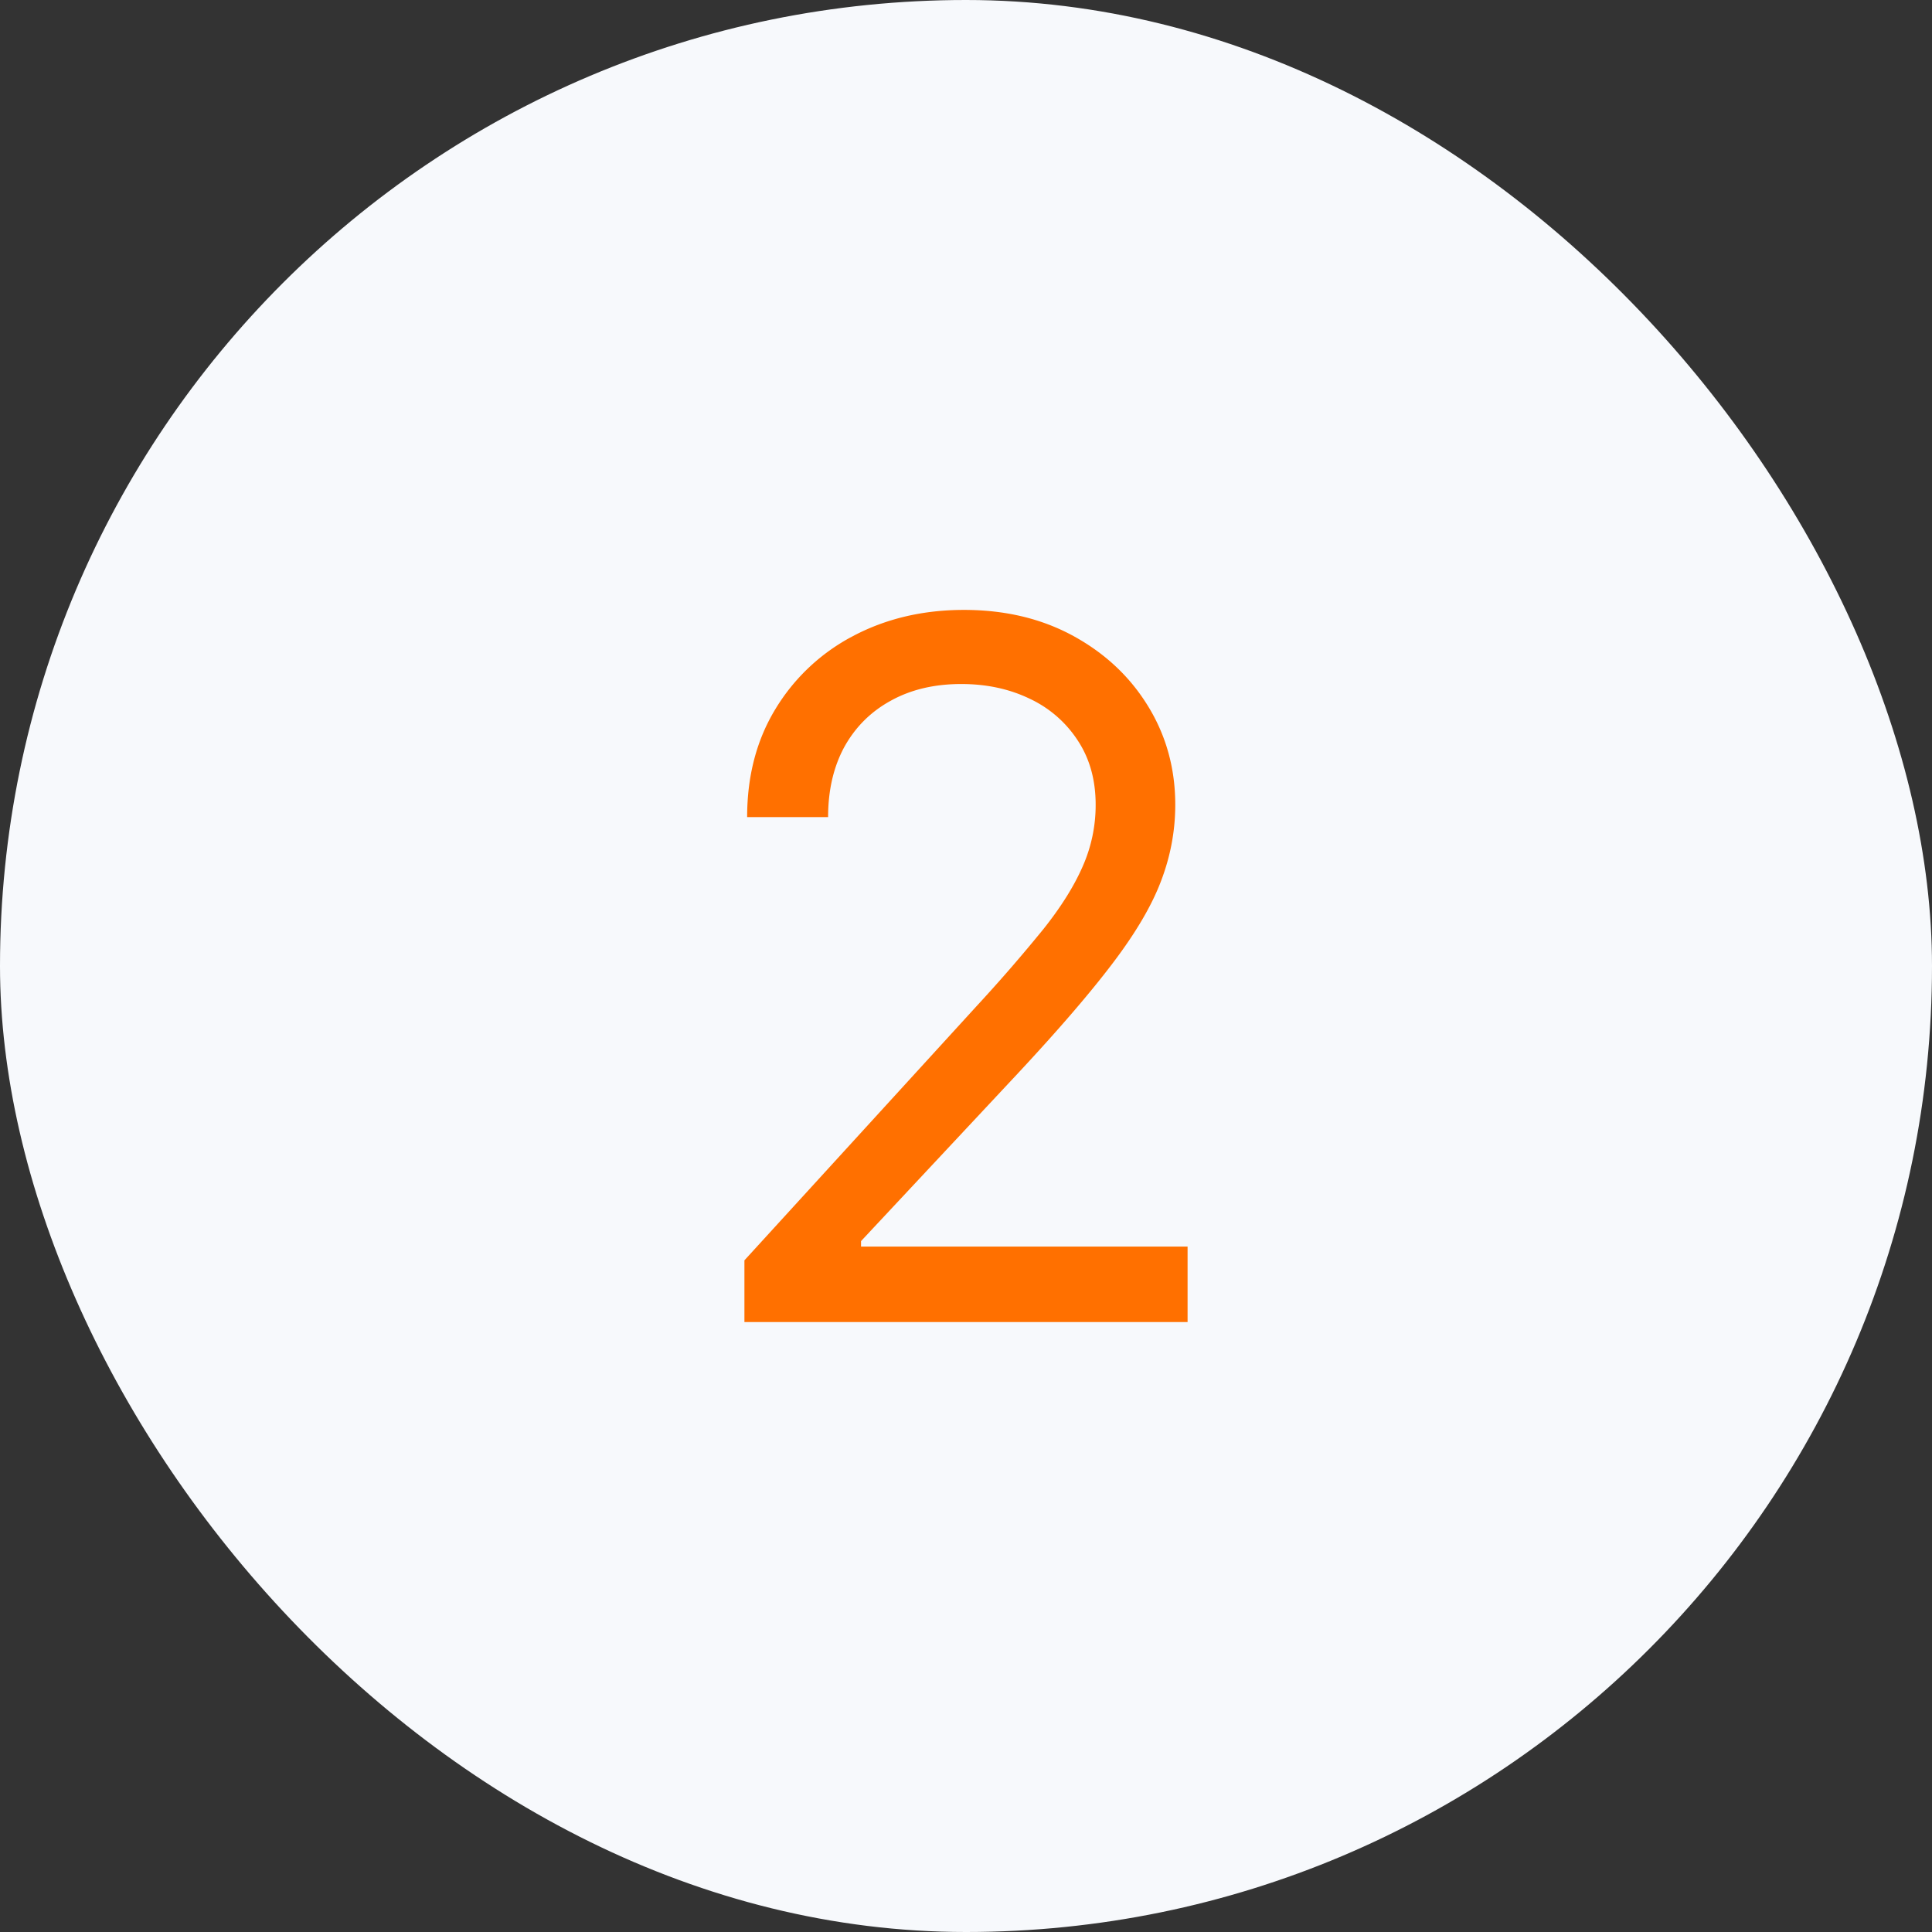
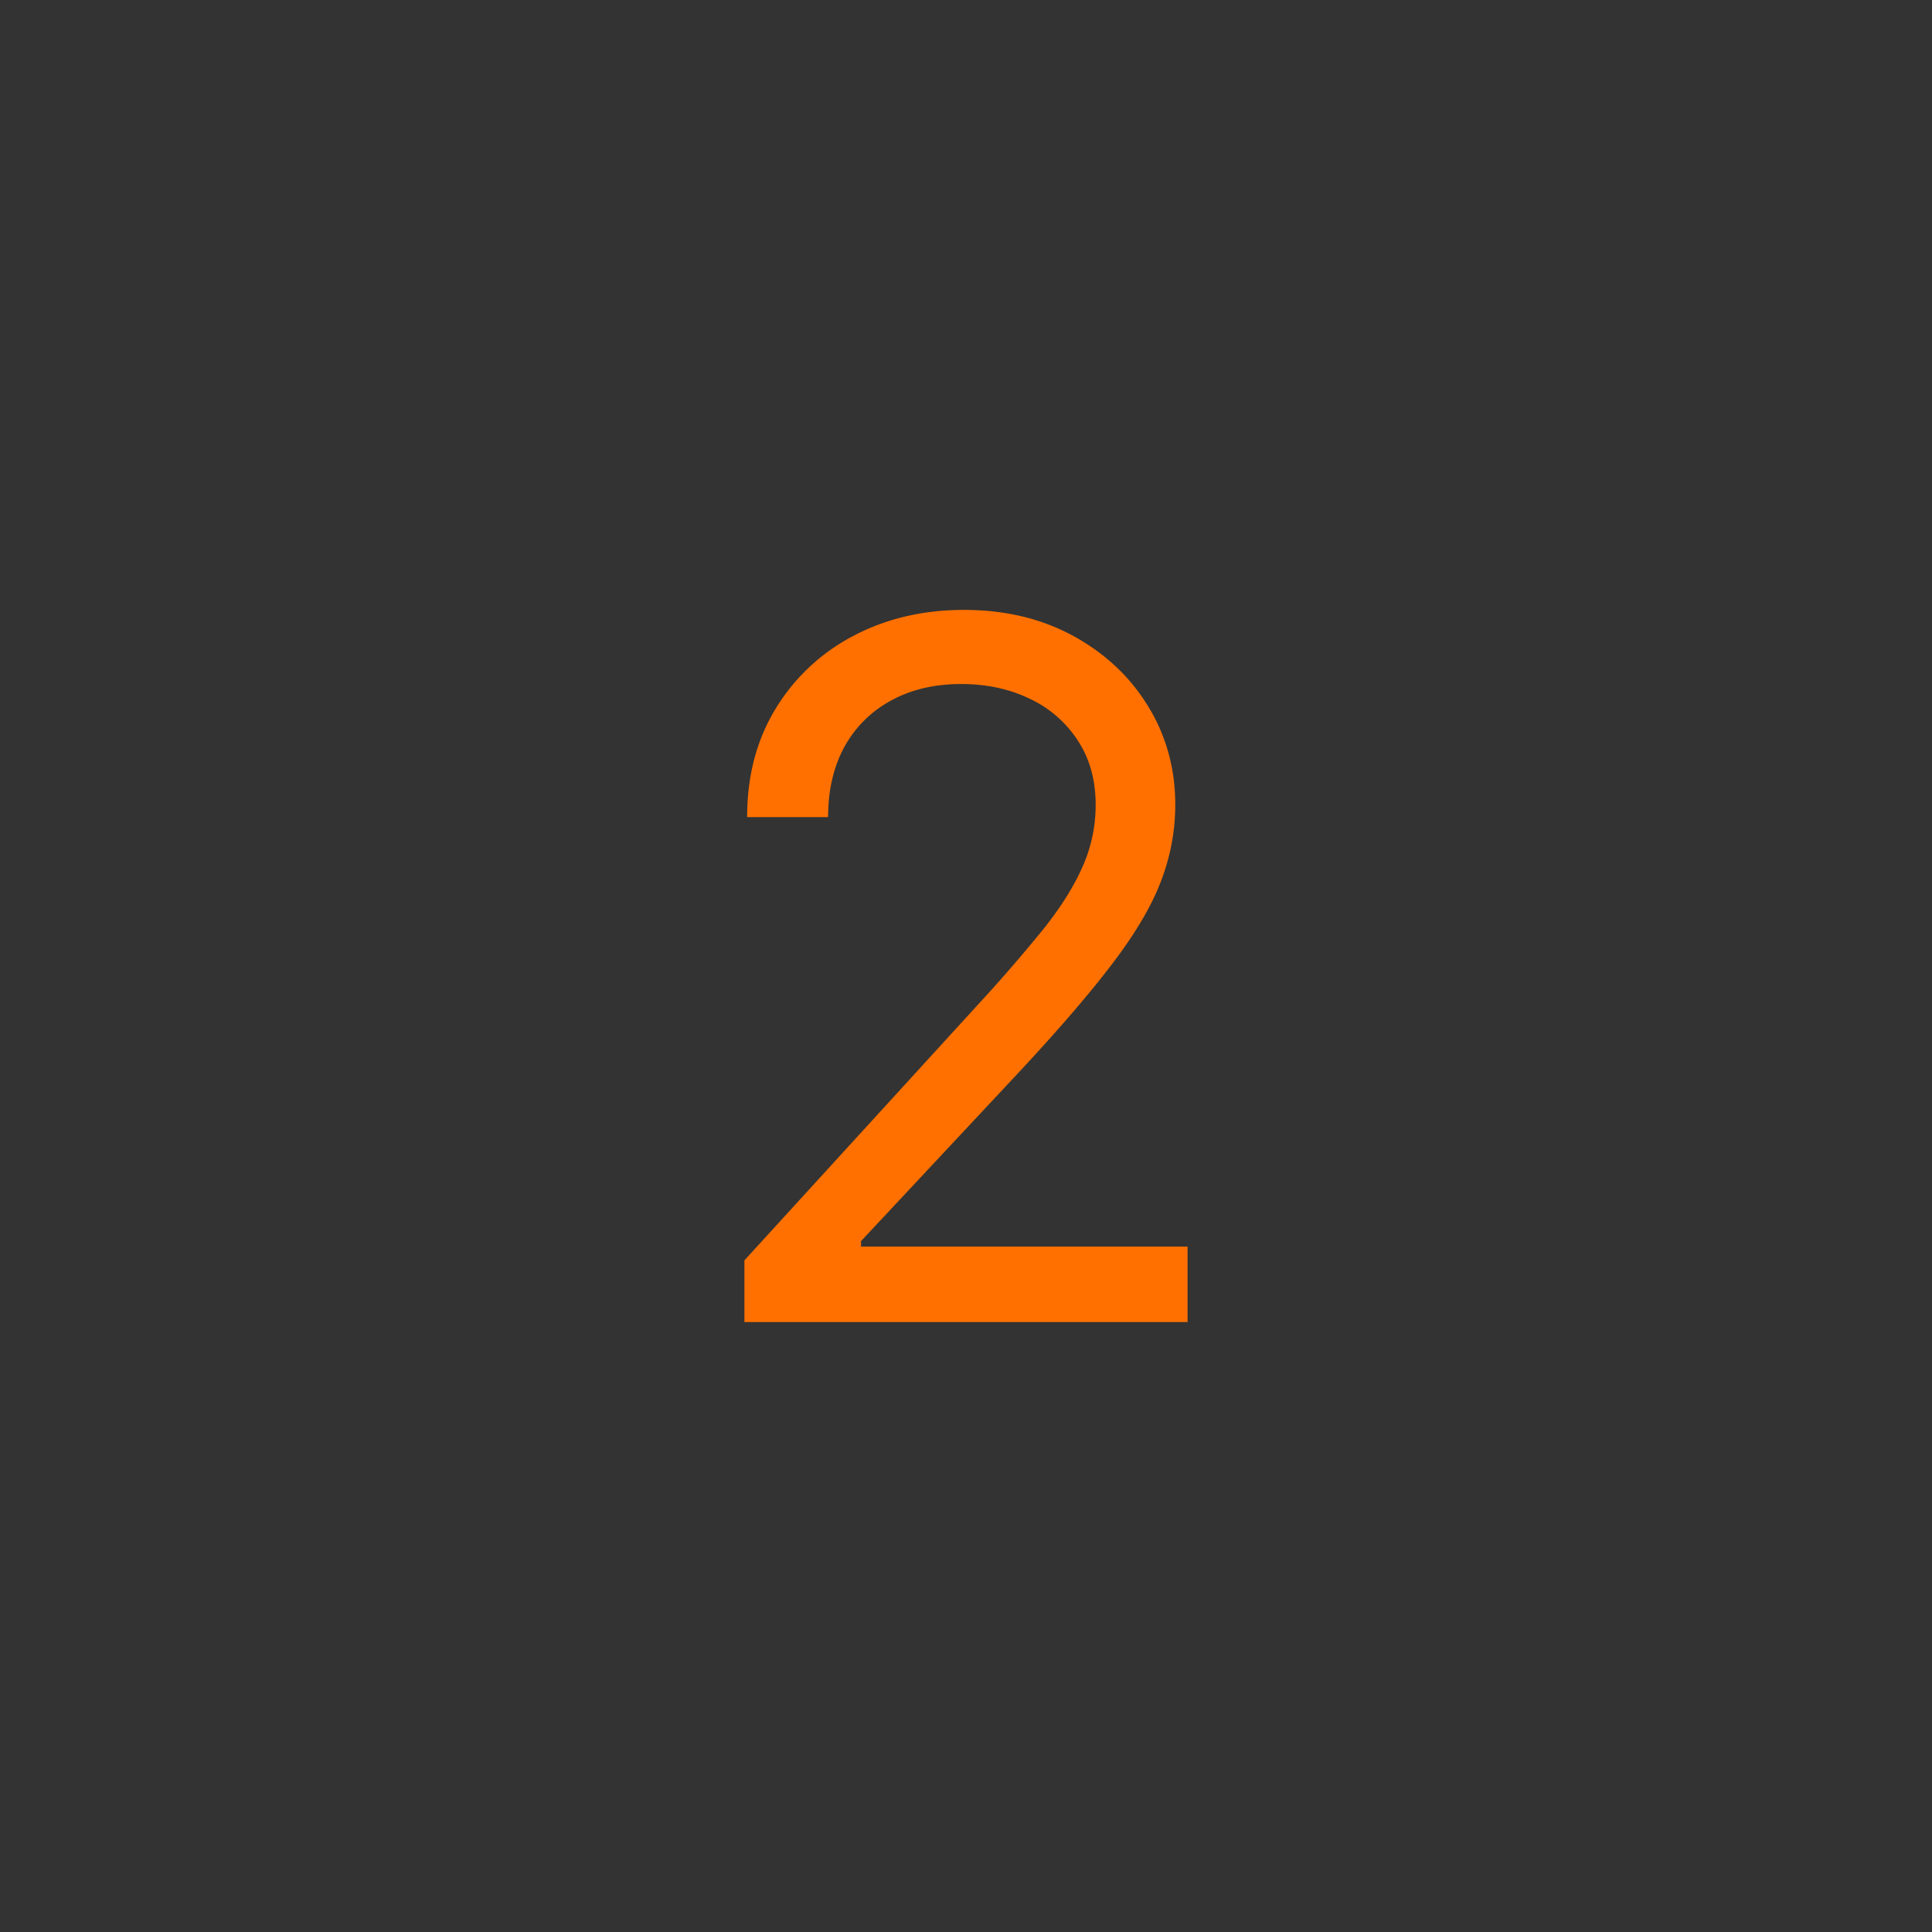
<svg xmlns="http://www.w3.org/2000/svg" fill="none" height="64" viewBox="0 0 64 64" width="64">
  <rect x="0" y="0" width="64" height="64" fill="#333333" stroke="none" />
-   <rect fill="#f7f9fc" height="64" rx="32" width="64" />
  <path d="m24.66 43.795v-2.045l7.681-8.41a53.387 53.387 0 0 0 2.227-2.567c.584-.735 1.015-1.424 1.296-2.069a5.006 5.006 0 0 0 .431-2.045c0-.818-.196-1.526-.59-2.125a3.833 3.833 0 0 0 -1.591-1.386c-.674-.326-1.432-.489-2.273-.489-.894 0-1.674.186-2.34.557-.66.363-1.171.875-1.535 1.534-.356.66-.534 1.432-.534 2.318h-2.682c0-1.364.314-2.56.943-3.59a6.553 6.553 0 0 1 2.569-2.41c1.09-.576 2.314-.864 3.67-.864 1.363 0 2.572.288 3.625.864s1.879 1.352 2.477 2.33c.599.977.898 2.064.898 3.261 0 .856-.155 1.693-.466 2.512-.303.81-.833 1.715-1.59 2.715-.75.993-1.793 2.205-3.126 3.637l-5.227 5.59v.182h10.817v2.5h-14.681z" fill="#ff7000" />
</svg>